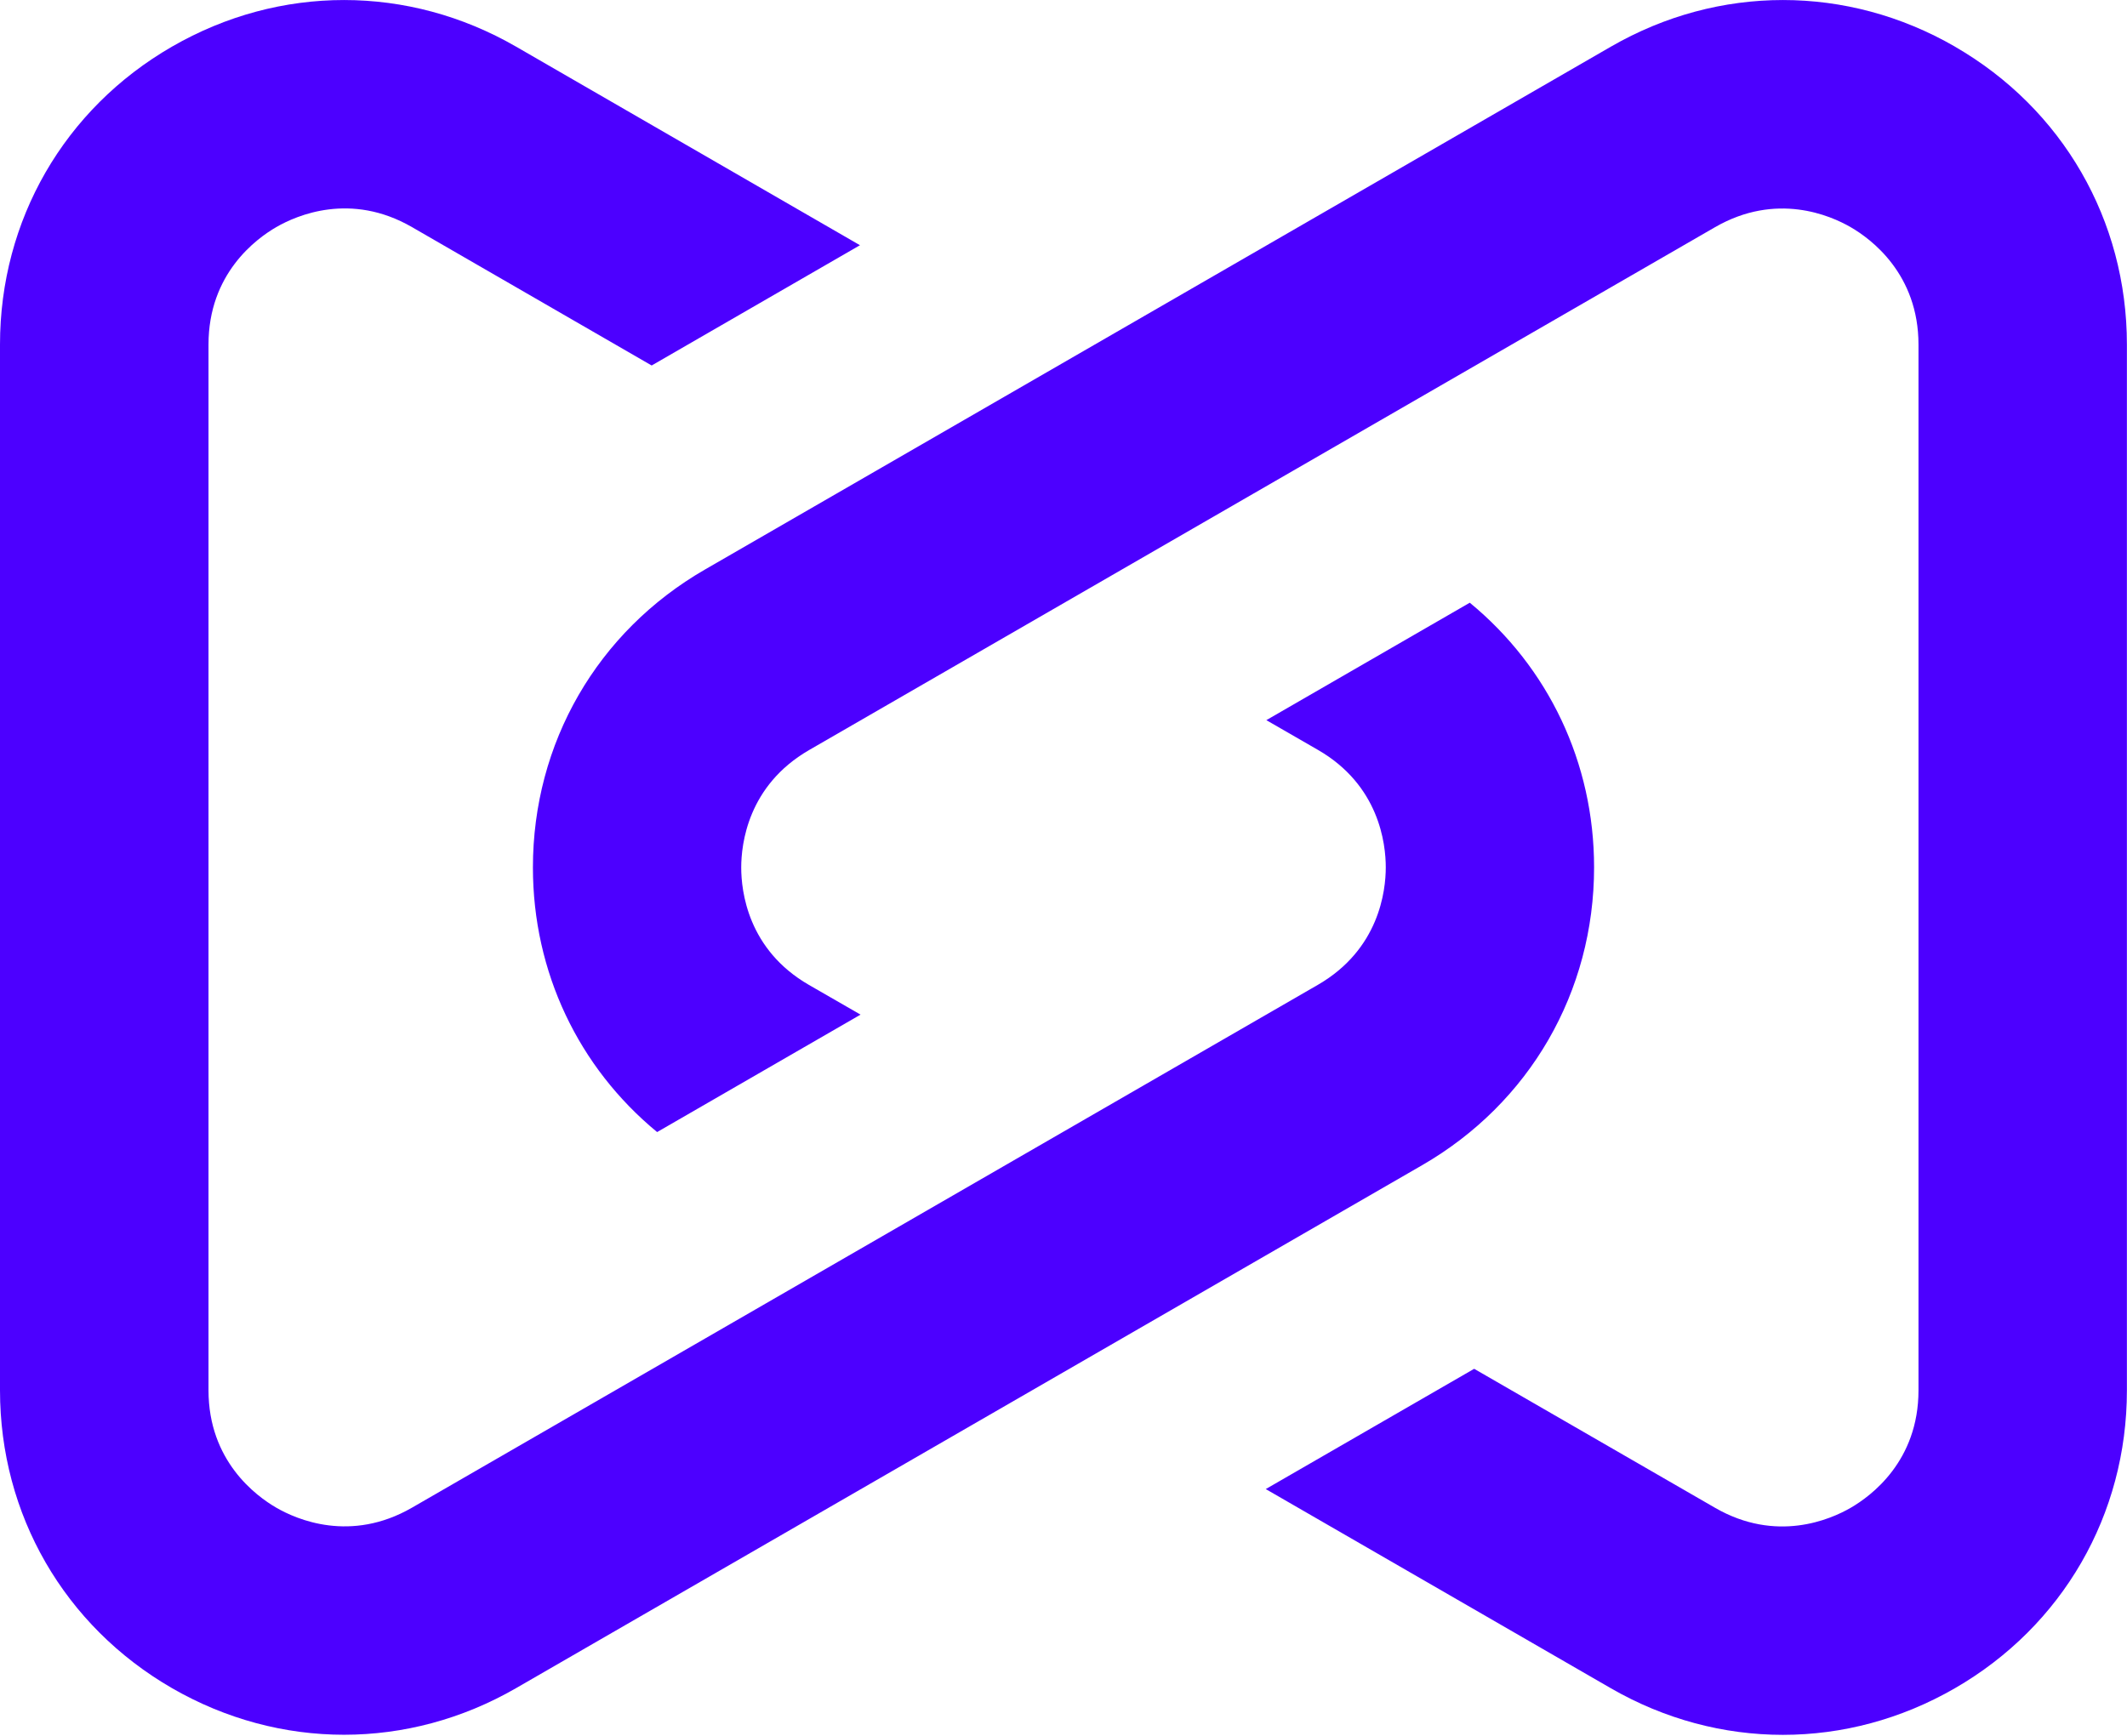
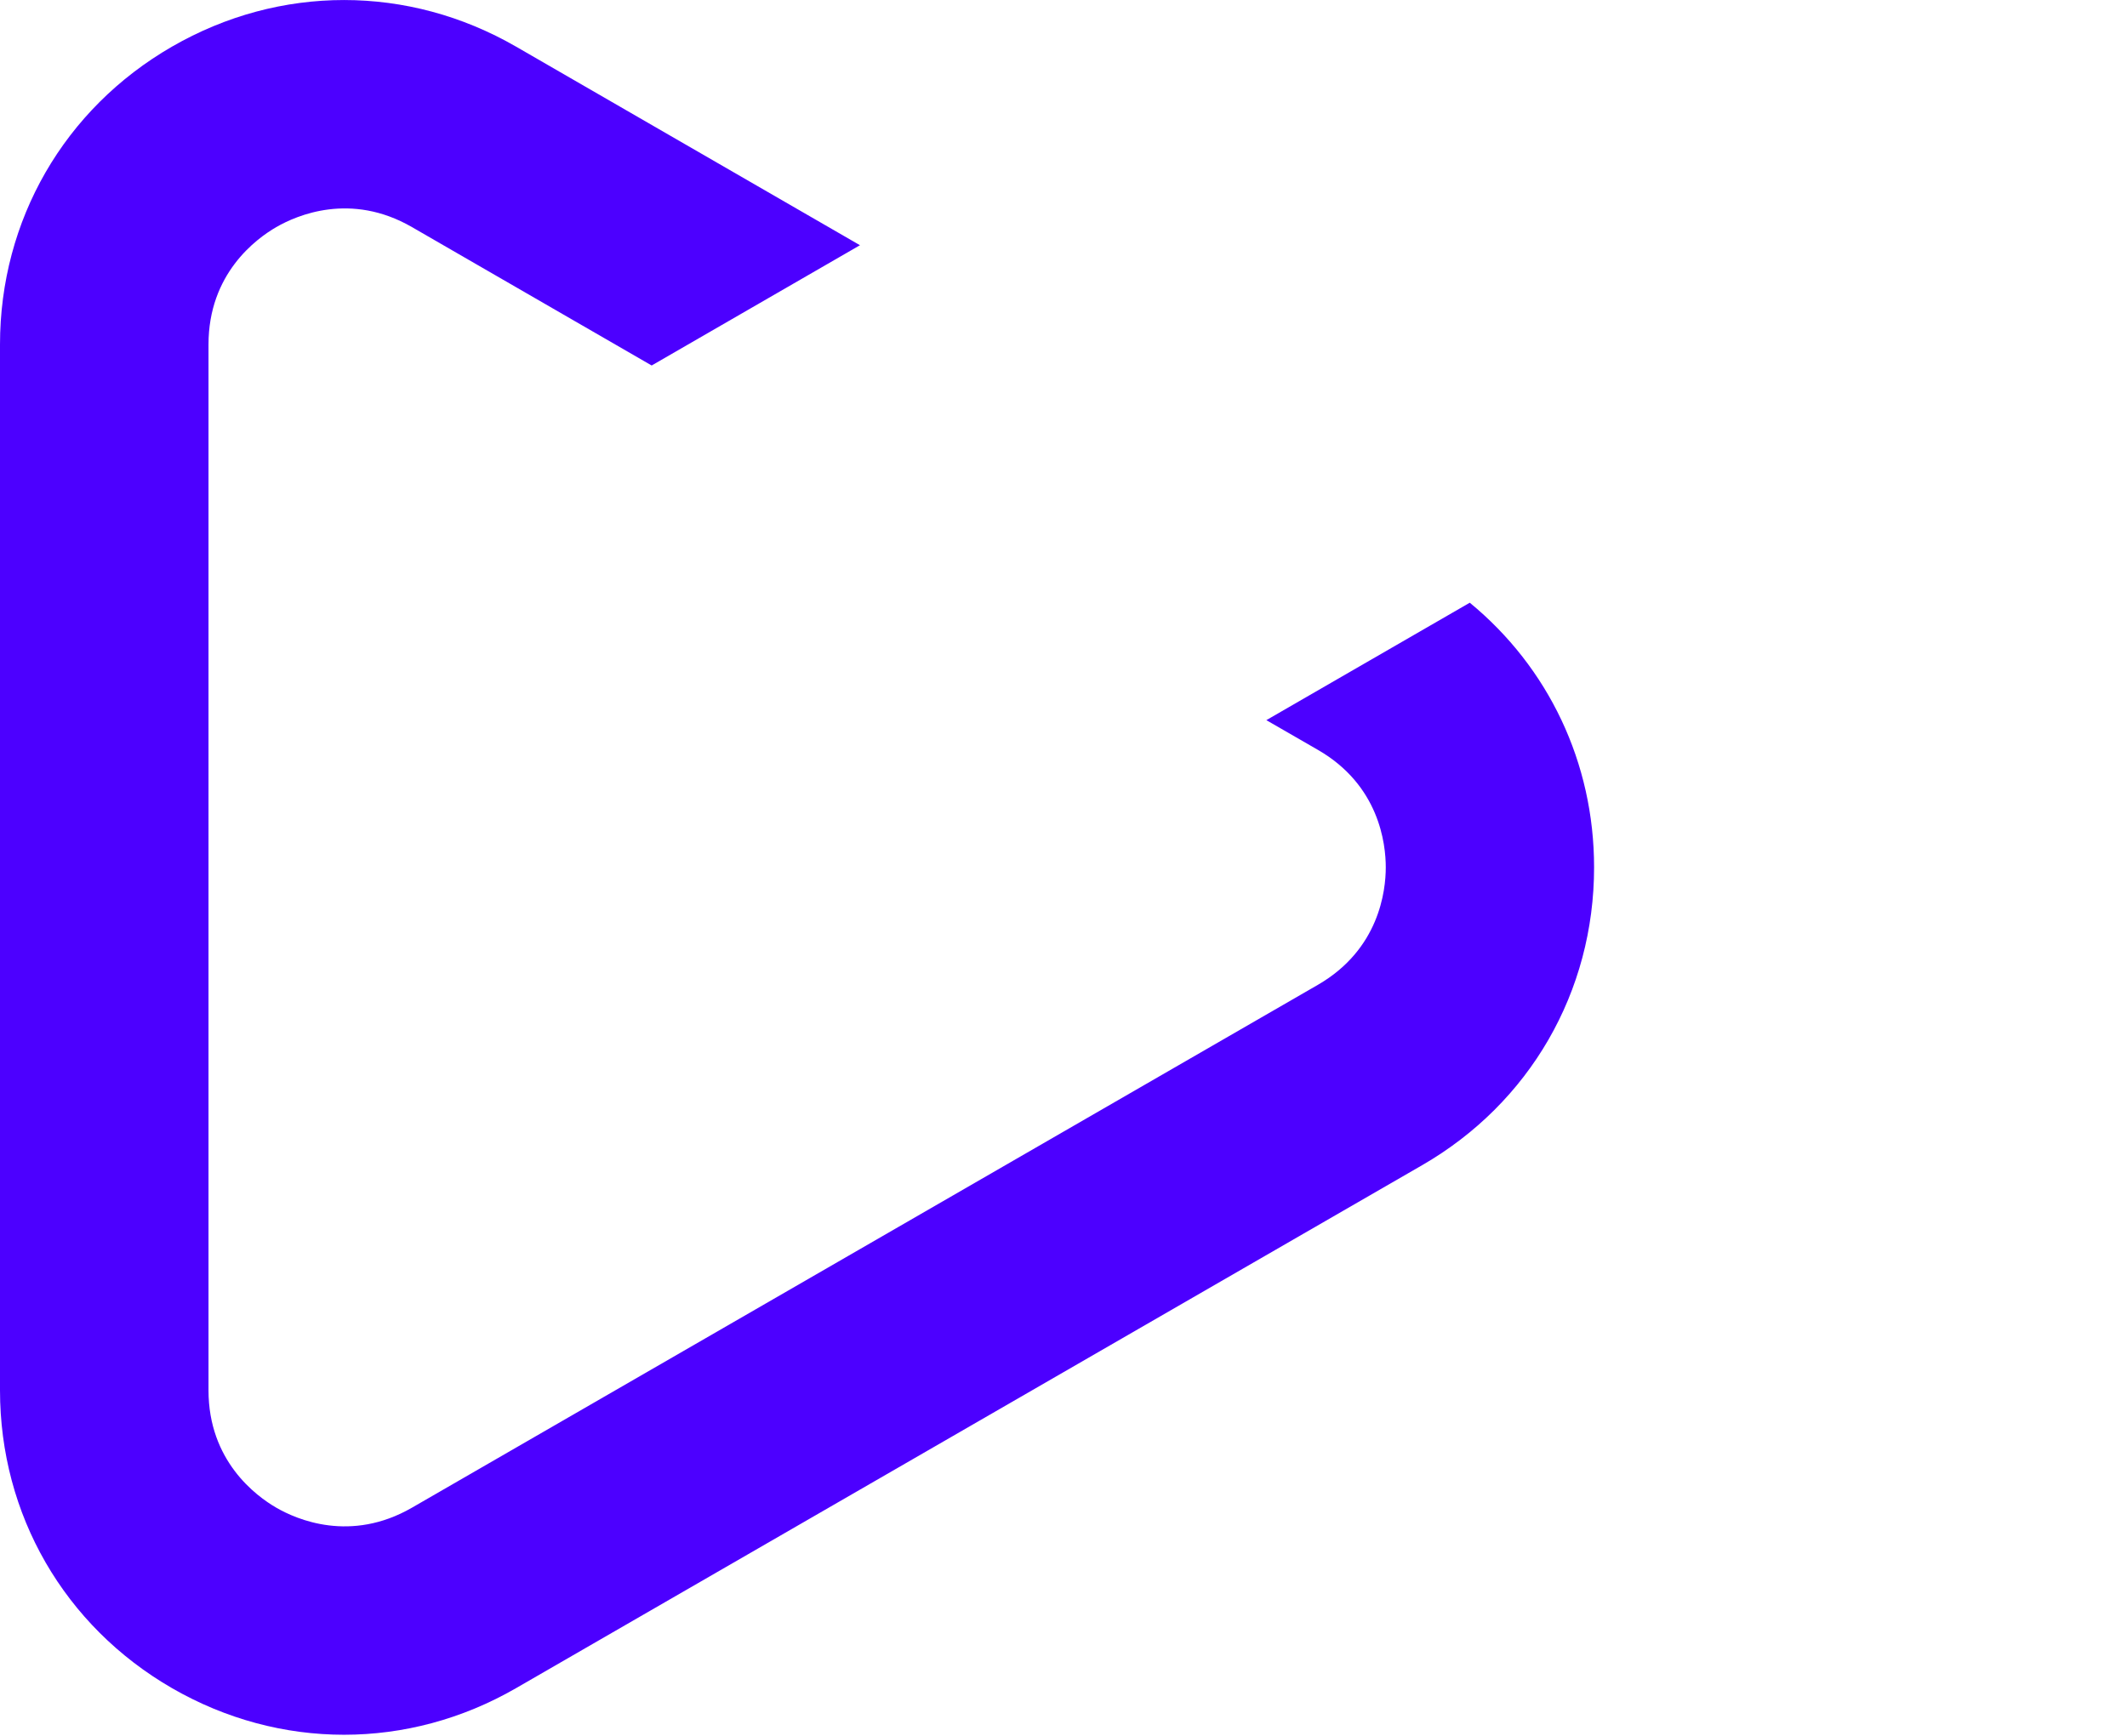
<svg xmlns="http://www.w3.org/2000/svg" id="Layer_1" version="1.1" viewBox="0 0 218 178">
  <defs>
    <style>
      .st1 {
        fill: #4c00ff;
      }
    </style>
  </defs>
  <g>
-     <path class="st1" d="M200.37,4.78c-11.04-6.37-24.22-6.37-35.26,0l-92.86,53.61c-11.04,6.37-17.63,17.79-17.63,30.54,0,10.73,4.68,20.5,12.73,27.13l20.85-12.04-5.28-3.04c-6.28-3.62-6.95-9.62-6.95-12.04s.68-8.41,6.95-12.04l92.86-53.61c6.28-3.62,11.81-1.21,13.9,0,2.09,1.21,6.95,4.8,6.95,12.04v107.21c0,7.25-4.86,10.83-6.95,12.04-2.09,1.21-7.63,3.62-13.9,0l-24.69-14.25-21.36,12.33,35.37,20.42c11.04,6.37,24.22,6.37,35.26,0,11.04-6.37,17.63-17.79,17.63-30.54V35.32c0-12.75-6.59-24.17-17.63-30.54h0Z" />
    <path class="st1" d="M150.64,61.79l-20.85,12.04,5.29,3.05c6.28,3.62,6.95,9.62,6.95,12.04s-.68,8.41-6.95,12.04l-92.86,53.61c-6.28,3.62-11.81,1.21-13.9,0-2.09-1.21-6.95-4.8-6.95-12.04V35.32c0-7.25,4.86-10.83,6.95-12.04,2.1-1.21,7.63-3.62,13.9,0l24.57,14.19,21.35-12.33L52.89,4.78c-11.04-6.37-24.22-6.37-35.26,0C6.59,11.15,0,22.57,0,35.32v107.21c0,12.75,6.59,24.16,17.63,30.54,11.04,6.37,24.22,6.37,35.26,0l92.86-53.61c11.04-6.37,17.63-17.78,17.63-30.54,0-10.73-4.68-20.5-12.74-27.13h.01Z" />
  </g>
</svg>